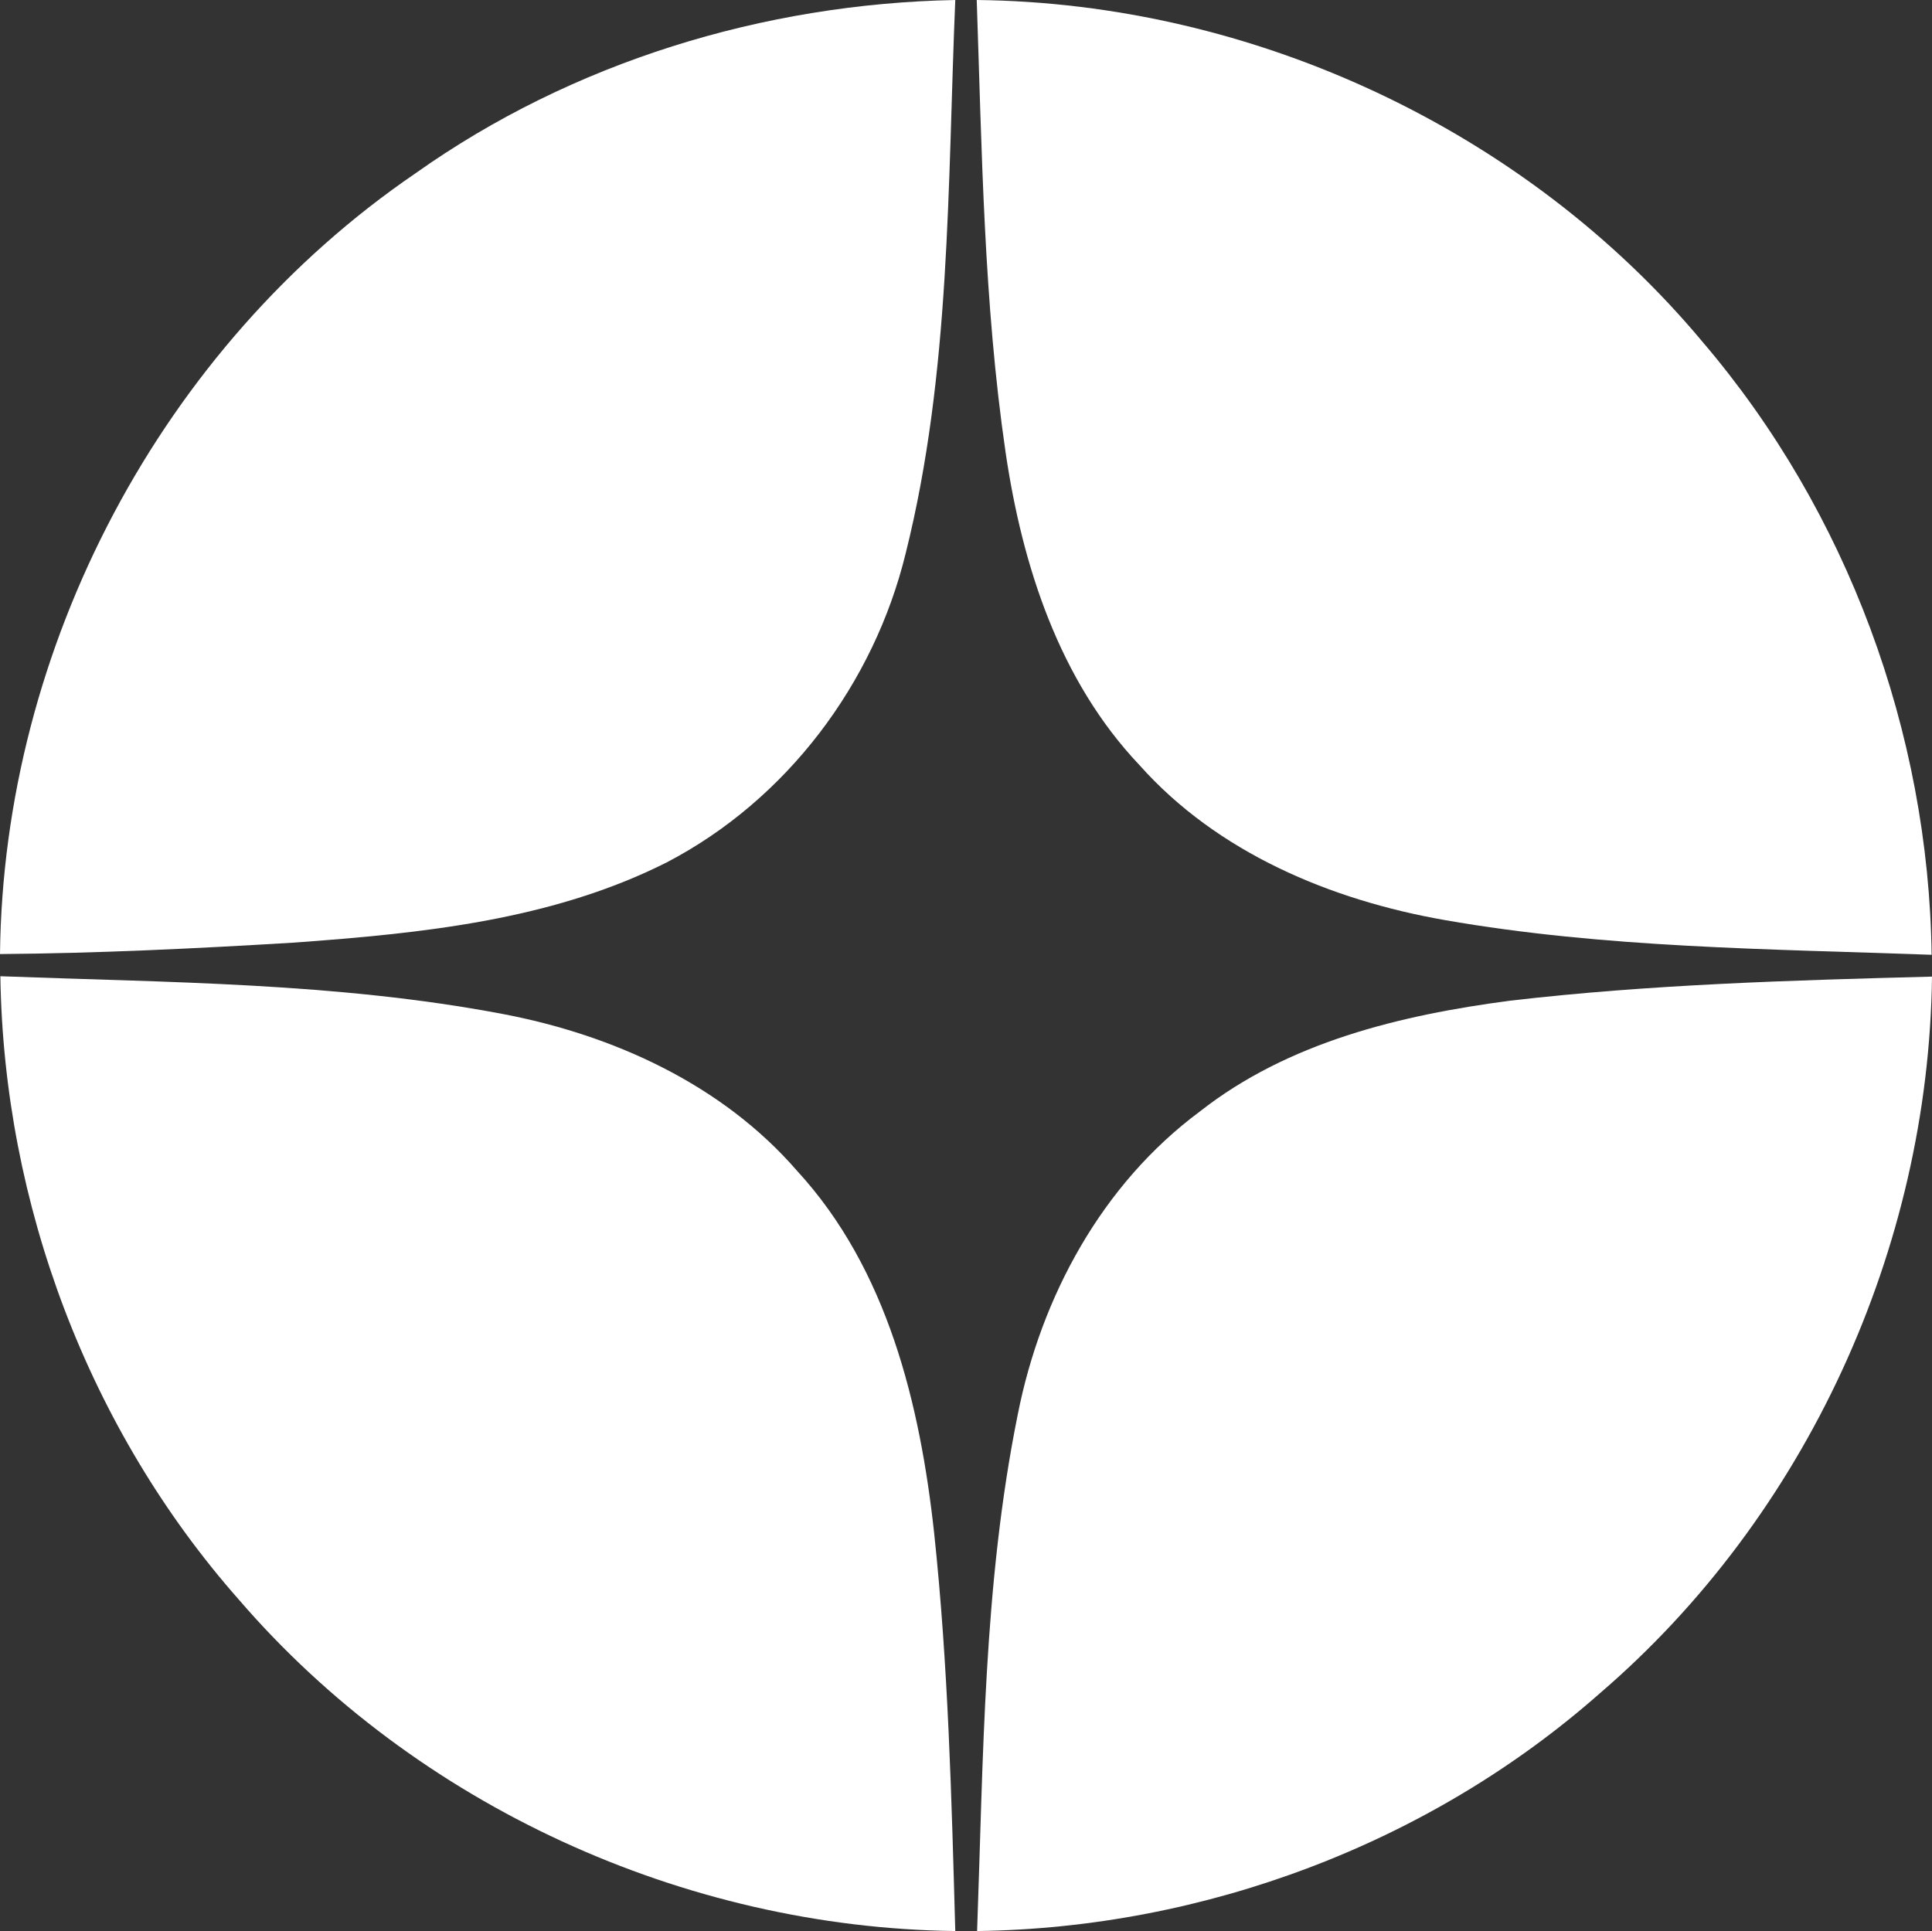
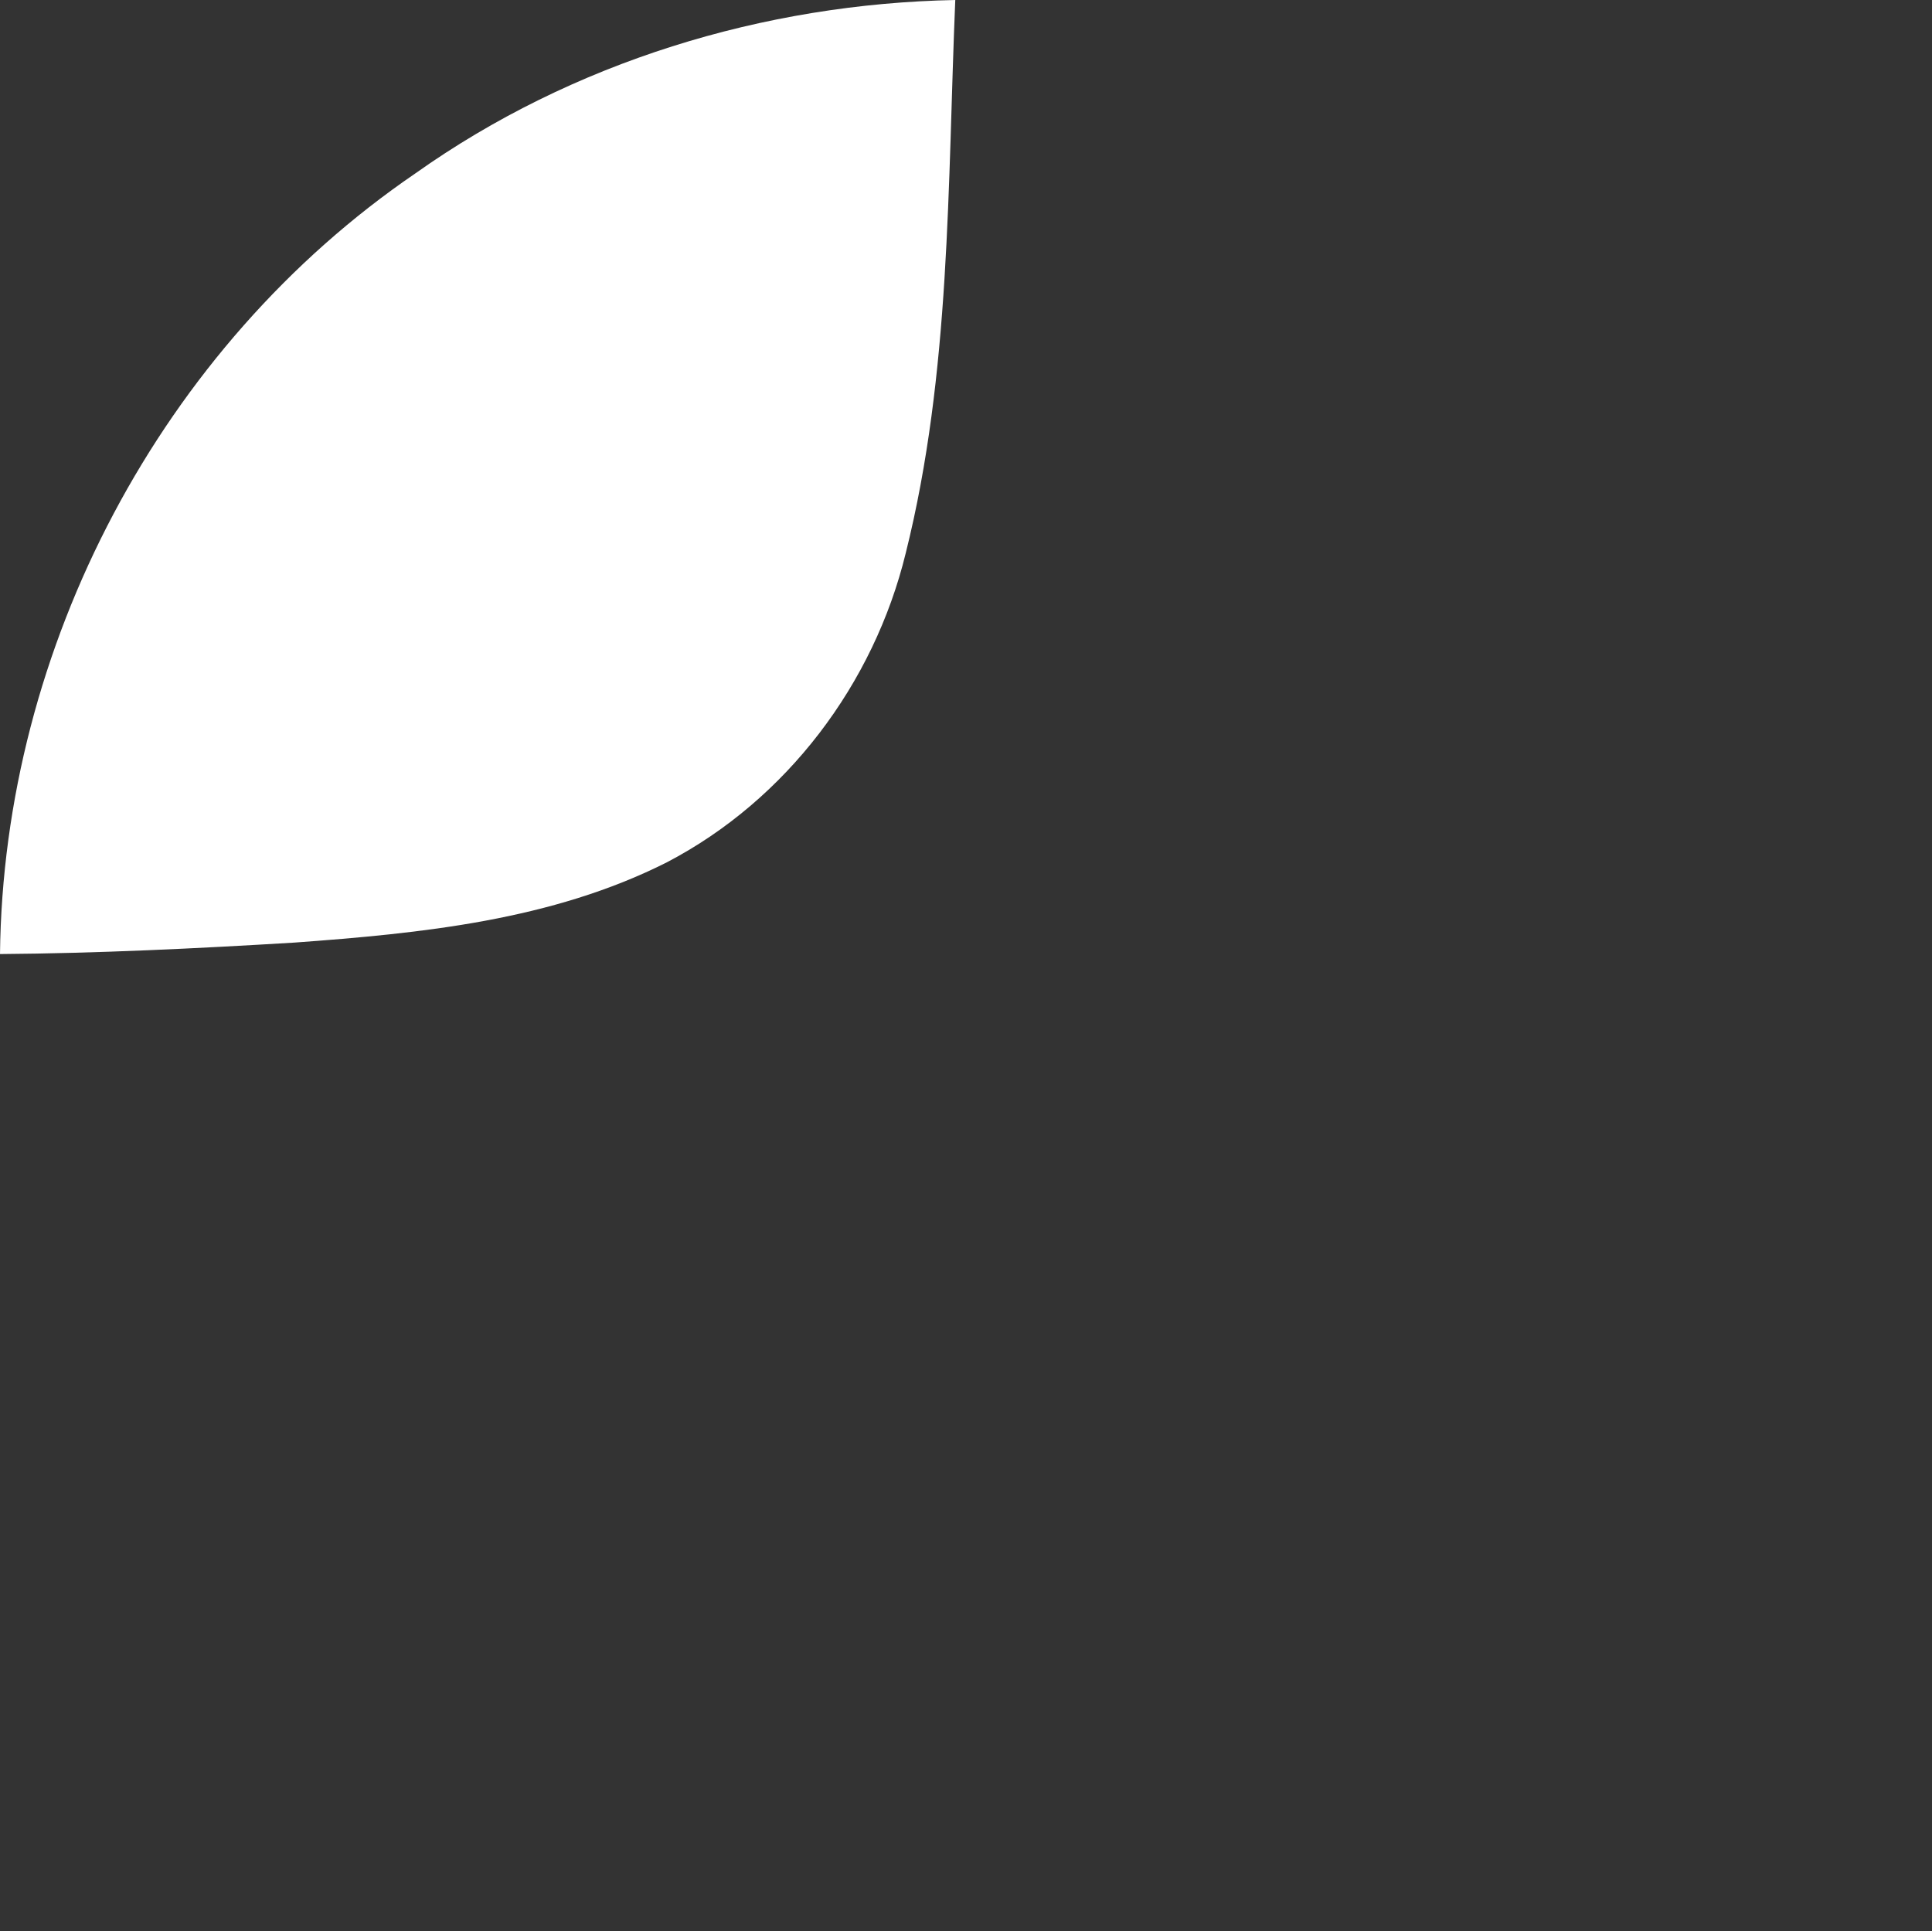
<svg xmlns="http://www.w3.org/2000/svg" id="Слой_1" x="0px" y="0px" viewBox="0 0 52.24 52.22" style="enable-background:new 0 0 52.24 52.22;" xml:space="preserve">
  <rect x="0" y="0" width="52.24" height="52.22" fill="#333333" stroke="none" />
  <style type="text/css"> .st0{fill:#FFFFFF;} </style>
  <g>
-     <path class="st0" d="M40.84,27.06c3.78-0.44,7.59-0.55,11.4-0.65c-0.09,7.35-3.4,14.59-8.98,19.38 c-4.61,4.07-10.71,6.35-16.84,6.43c0.17-4.67,0.17-9.38,1.1-13.97c0.63-3.19,2.28-6.23,4.92-8.19 C34.83,28.18,37.87,27.45,40.84,27.06L40.84,27.06z" />
-     <path class="st0" d="M0.01,26.4c4.53,0.17,9.1,0.17,13.58,1.02c3,0.57,5.94,1.91,7.96,4.24c2.45,2.66,3.33,6.32,3.71,9.81 c0.38,3.57,0.47,7.16,0.57,10.75c-7.33-0.09-14.57-3.39-19.37-8.96C2.39,38.65,0.1,32.55,0.01,26.4L0.01,26.4z" />
-     <path class="st0" d="M26.41,0c7.47,0.08,14.84,3.51,19.63,9.25c3.91,4.58,6.11,10.55,6.19,16.57c-4.4-0.16-8.83-0.18-13.17-0.94 c-3.08-0.54-6.14-1.82-8.25-4.19c-2.17-2.29-3.17-5.4-3.62-8.46C26.6,8.19,26.55,4.08,26.41,0L26.41,0z" />
    <path class="st0" d="M11.23,4.69C15.47,1.68,20.65,0.1,25.83,0c-0.21,5-0.12,10.08-1.34,14.96c-0.86,3.53-3.22,6.67-6.46,8.36 c-3.11,1.57-6.64,1.92-10.07,2.17C5.31,25.65,2.65,25.78,0,25.8C0.09,17.5,4.36,9.38,11.23,4.69L11.23,4.69z" />
  </g>
</svg>